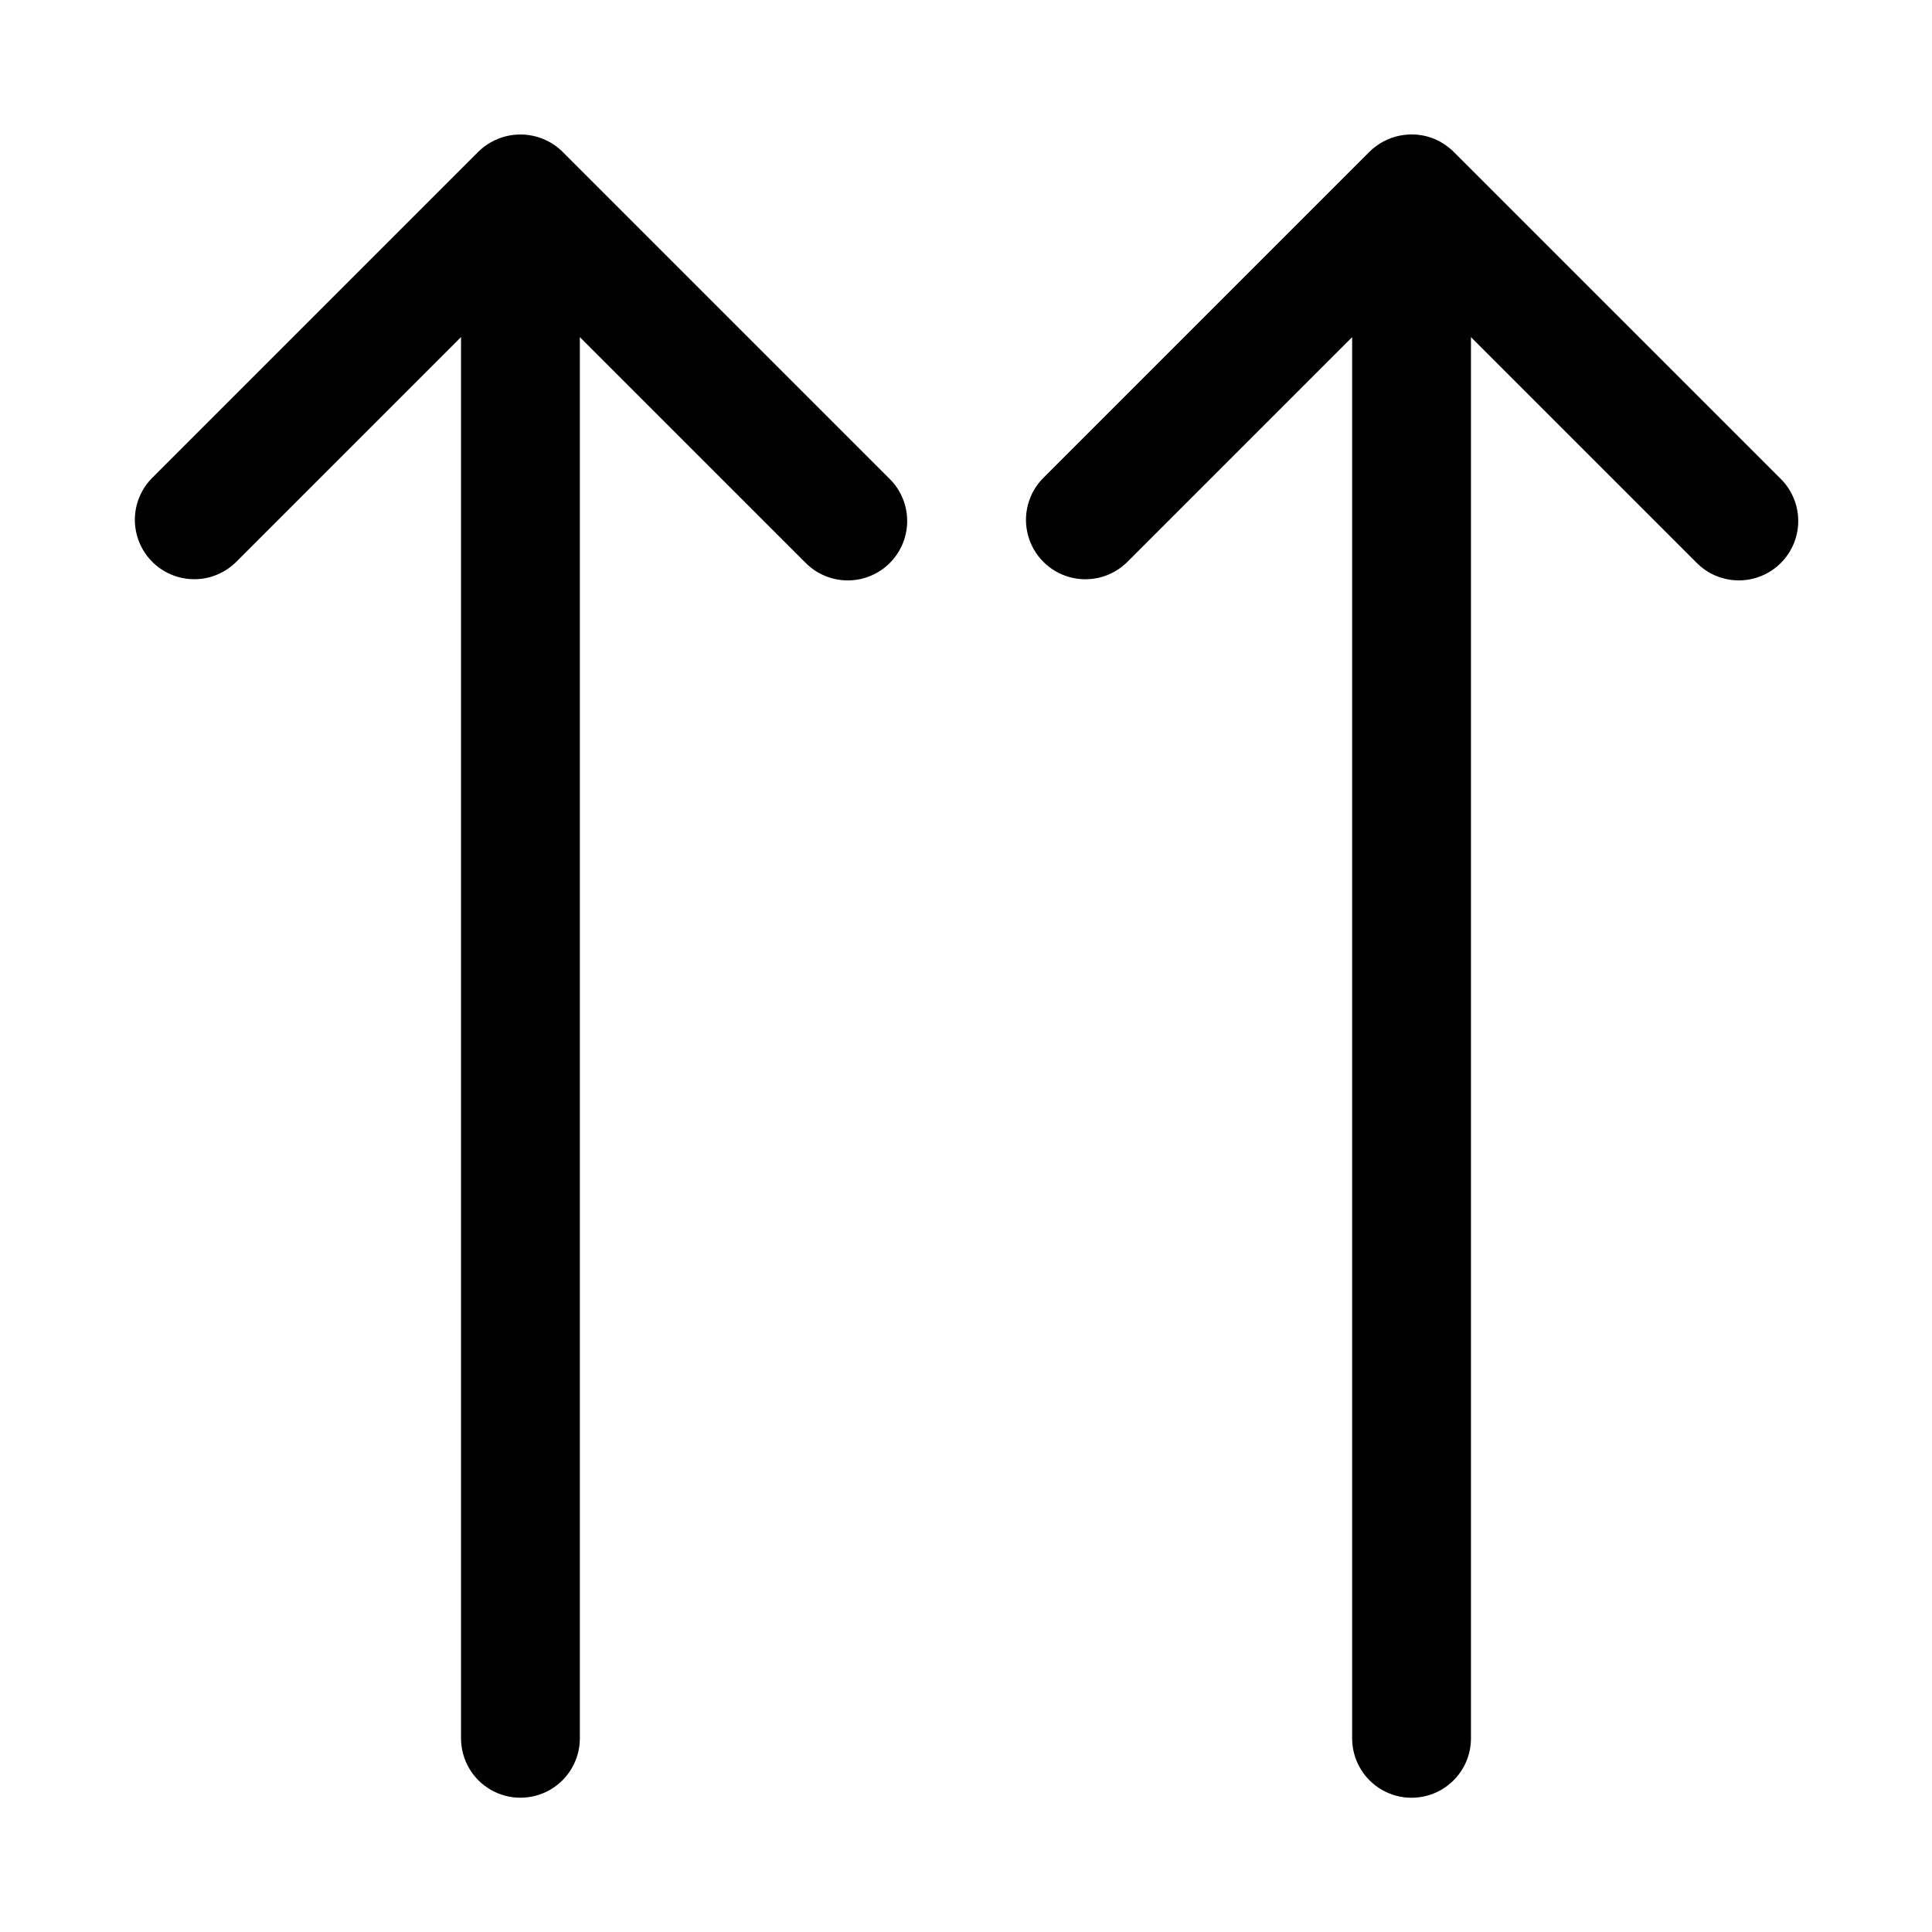
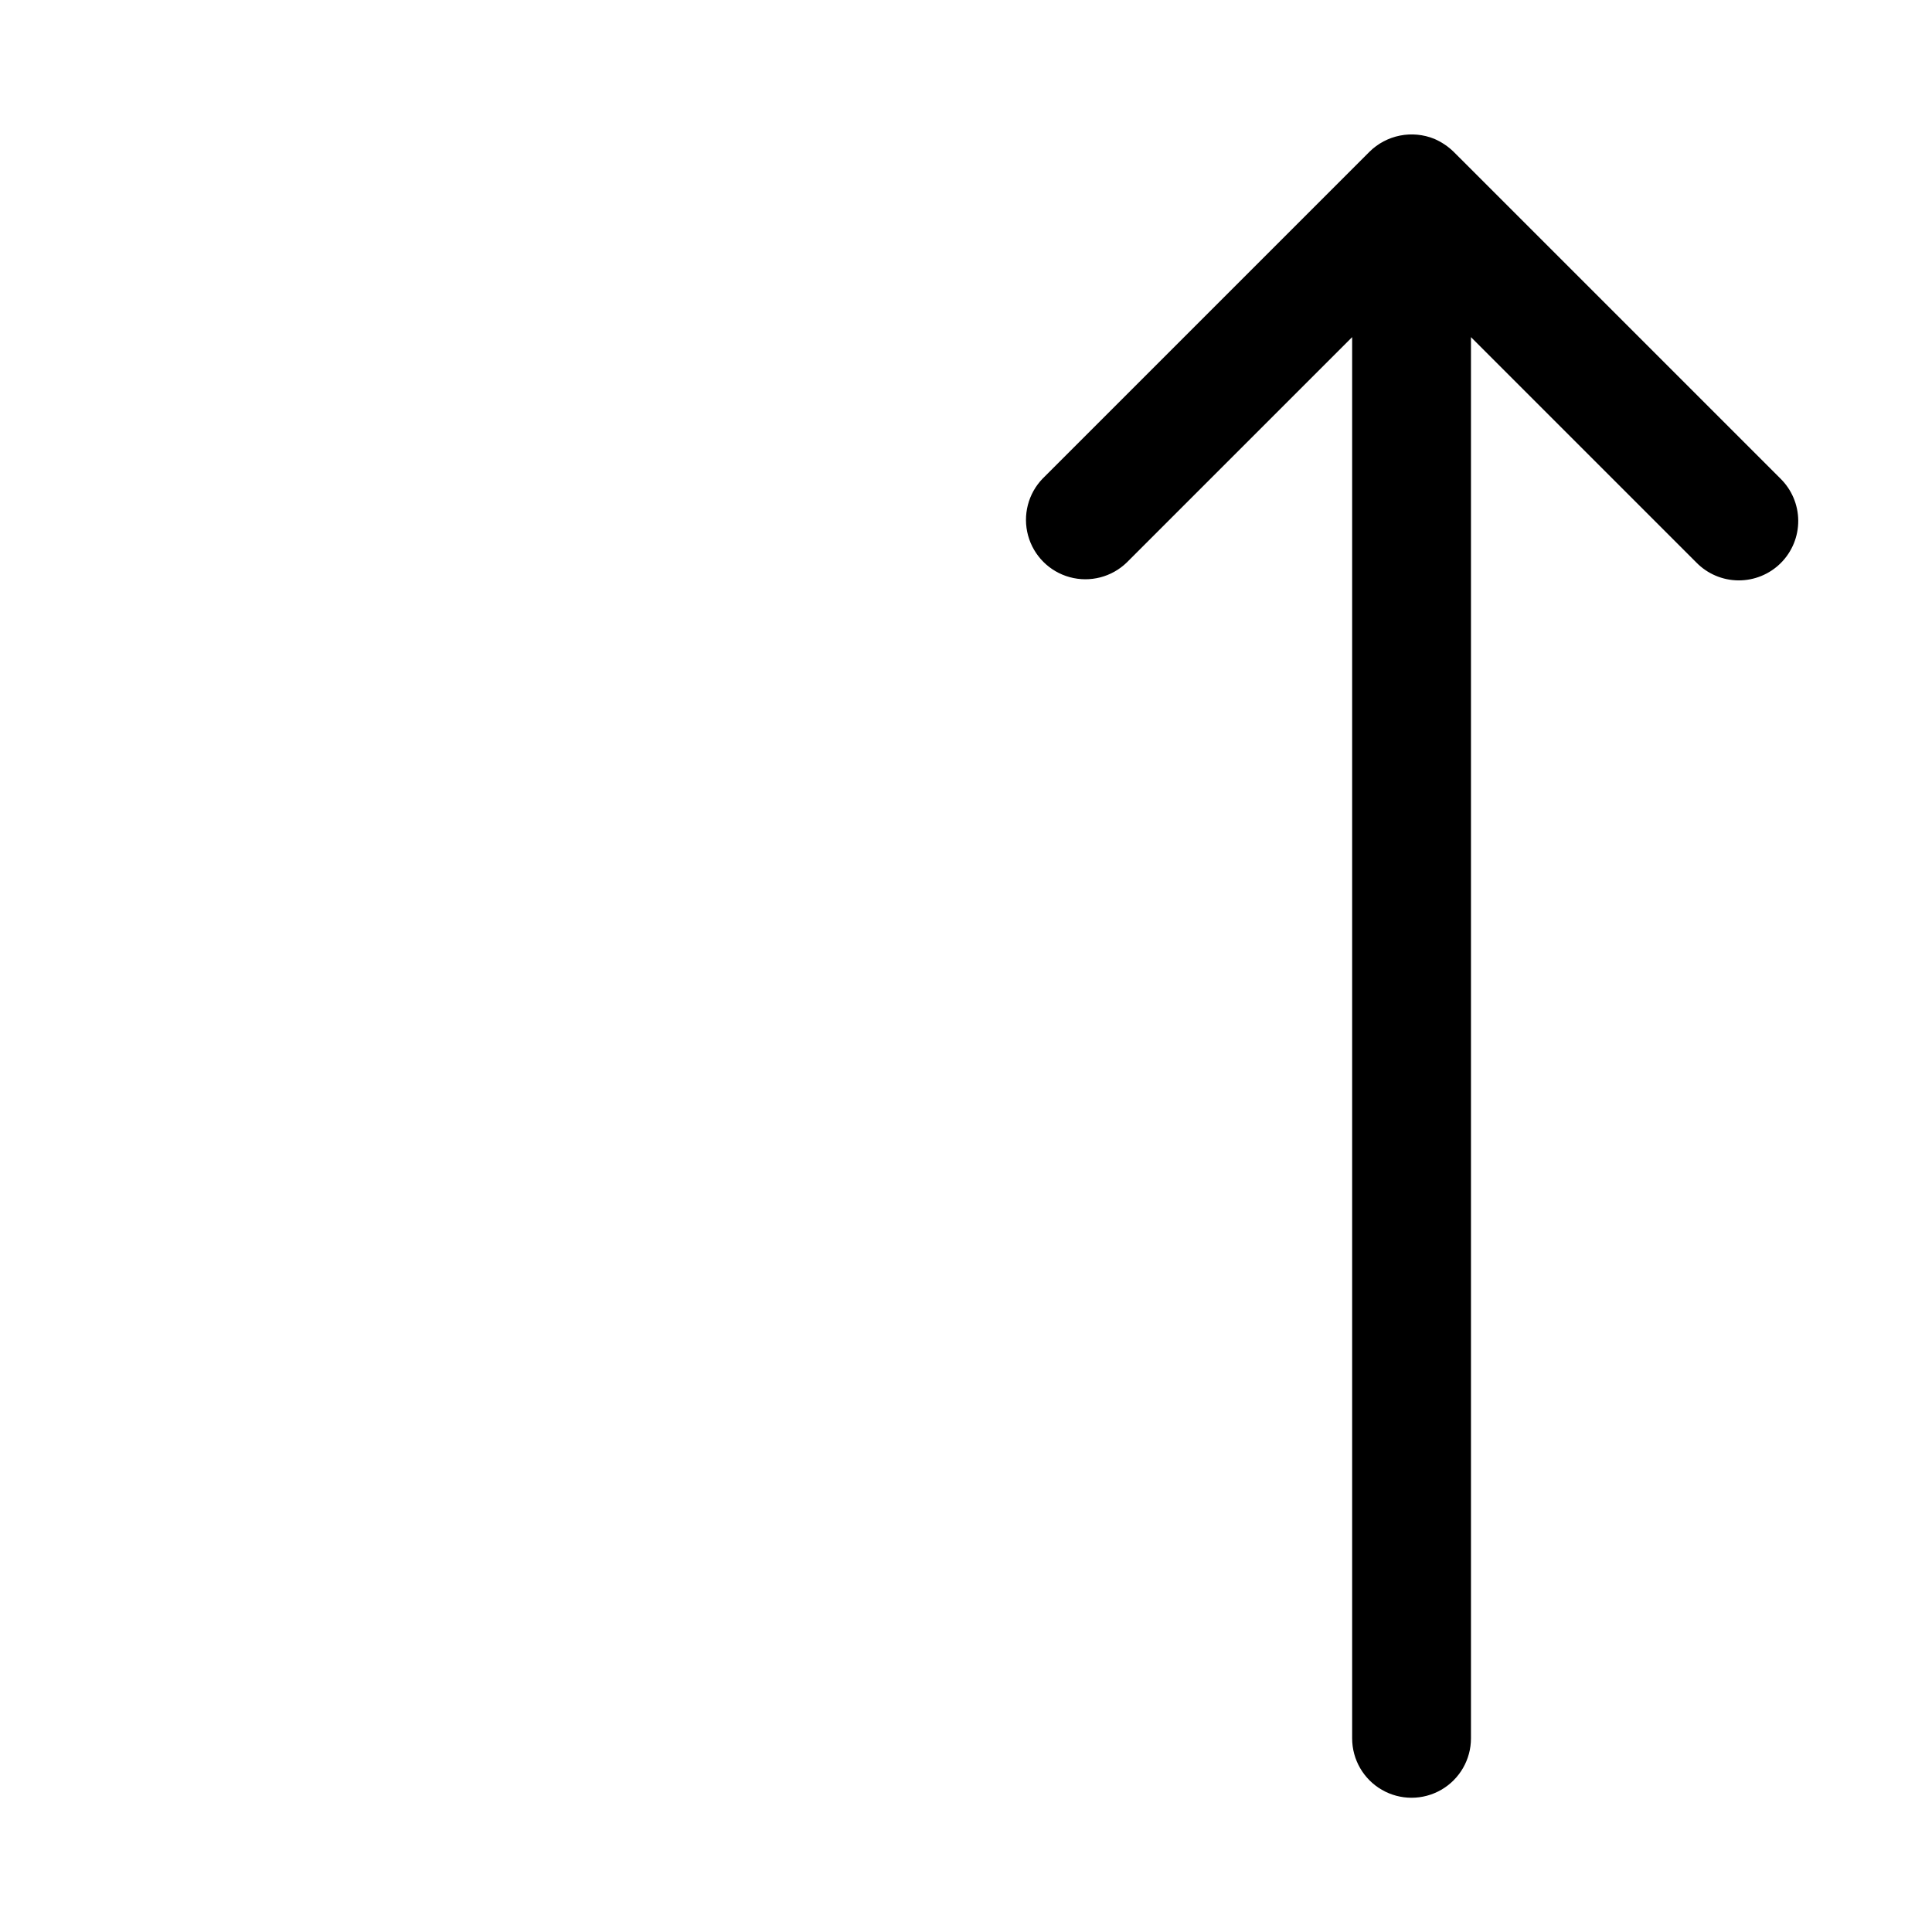
<svg xmlns="http://www.w3.org/2000/svg" fill="#000000" width="800px" height="800px" version="1.1" viewBox="144 144 512 512">
  <g>
    <path d="m615.8 270.79-86.586-86.582c-1.484-1.438-3.223-2.598-5.121-3.418-2.883-1.168-6.043-1.465-9.094-0.859-3.047 0.609-5.852 2.094-8.066 4.277l-86.582 86.582c-3.887 3.996-5.367 9.746-3.902 15.121 1.469 5.379 5.668 9.578 11.043 11.043 5.375 1.469 11.129-0.016 15.121-3.898l59.719-59.715v371.34c0 5.625 3 10.82 7.871 13.633 4.871 2.812 10.871 2.812 15.742 0 4.871-2.812 7.875-8.008 7.875-13.633v-371.34l59.715 59.715c2.938 3.016 6.965 4.727 11.172 4.754 4.211 0.023 8.258-1.637 11.234-4.613 2.977-2.977 4.637-7.023 4.609-11.23-0.027-4.211-1.738-8.234-4.75-11.176z" />
-     <path d="m293.06 184.2c-2.973-2.918-6.973-4.555-11.141-4.555s-8.168 1.637-11.141 4.555l-86.582 86.582c-3.887 3.996-5.371 9.746-3.902 15.121 1.469 5.379 5.668 9.578 11.043 11.043 5.375 1.469 11.125-0.016 15.121-3.898l59.719-59.715v371.34c0 5.625 3 10.82 7.871 13.633s10.871 2.812 15.742 0c4.871-2.812 7.875-8.008 7.875-13.633v-371.34l59.715 59.715c2.938 3.019 6.965 4.738 11.176 4.766 4.215 0.031 8.266-1.629 11.242-4.609 2.981-2.981 4.641-7.031 4.613-11.242-0.031-4.215-1.746-8.242-4.769-11.18z" />
  </g>
</svg>